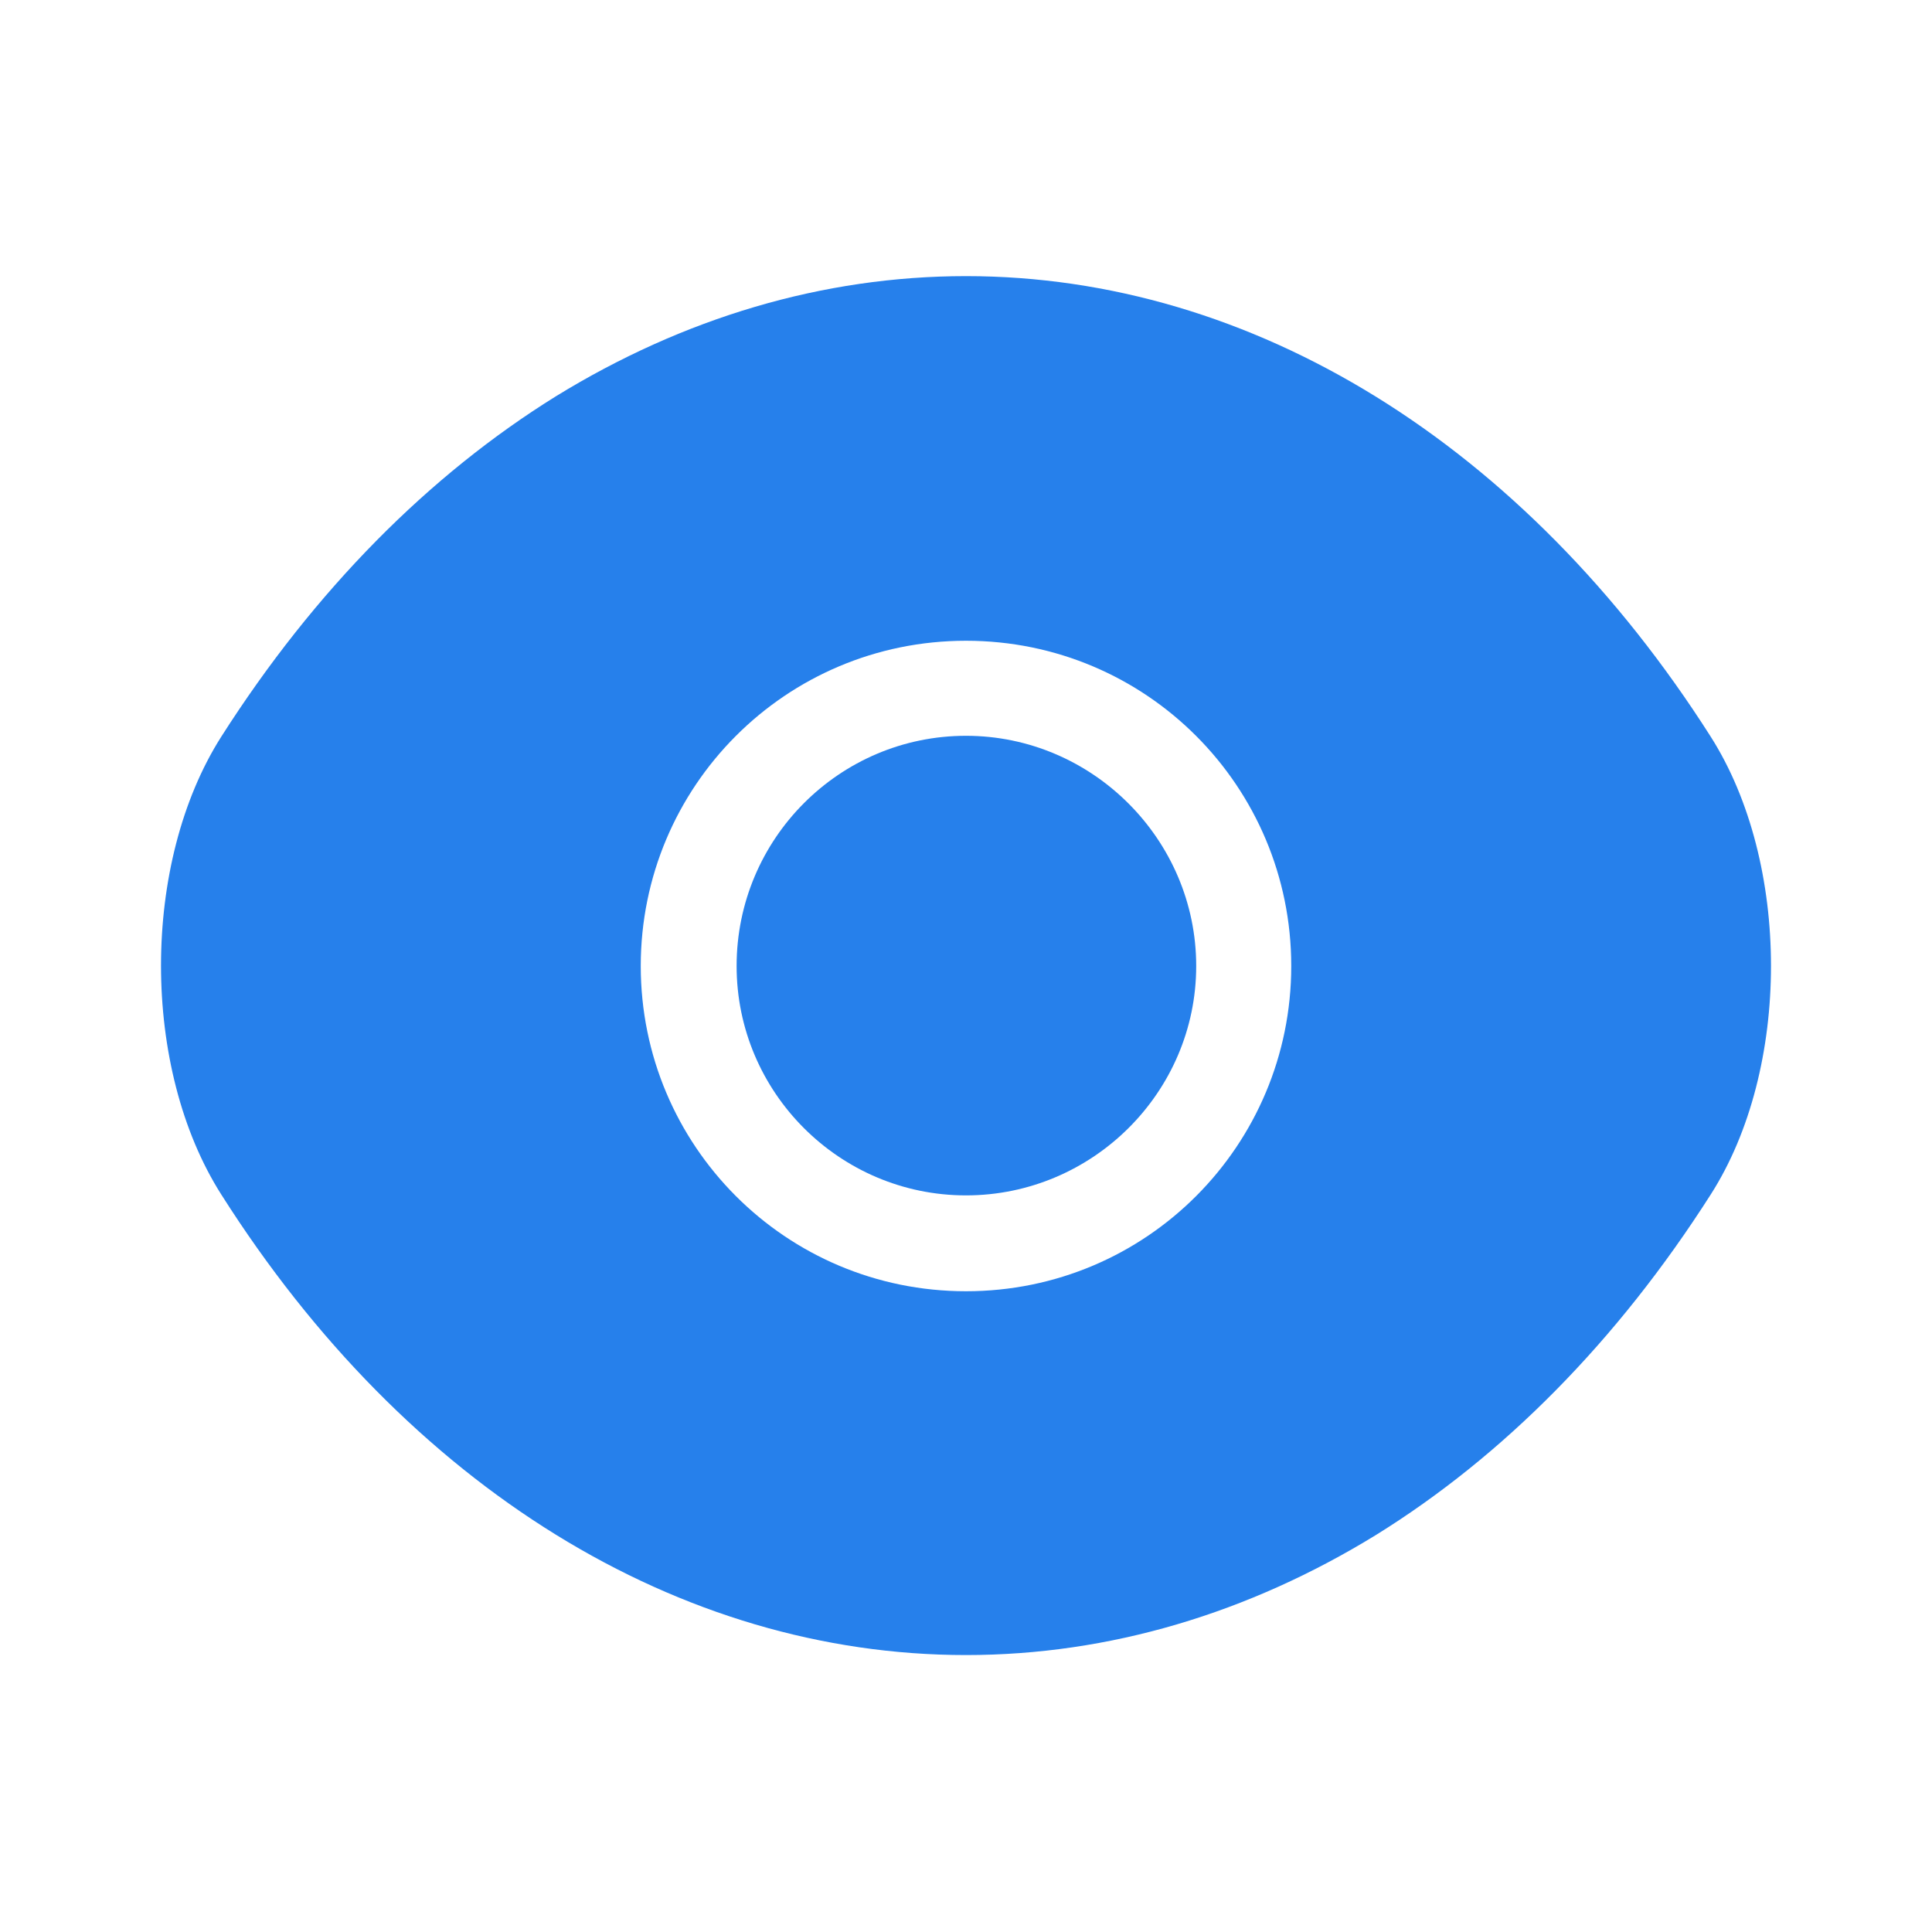
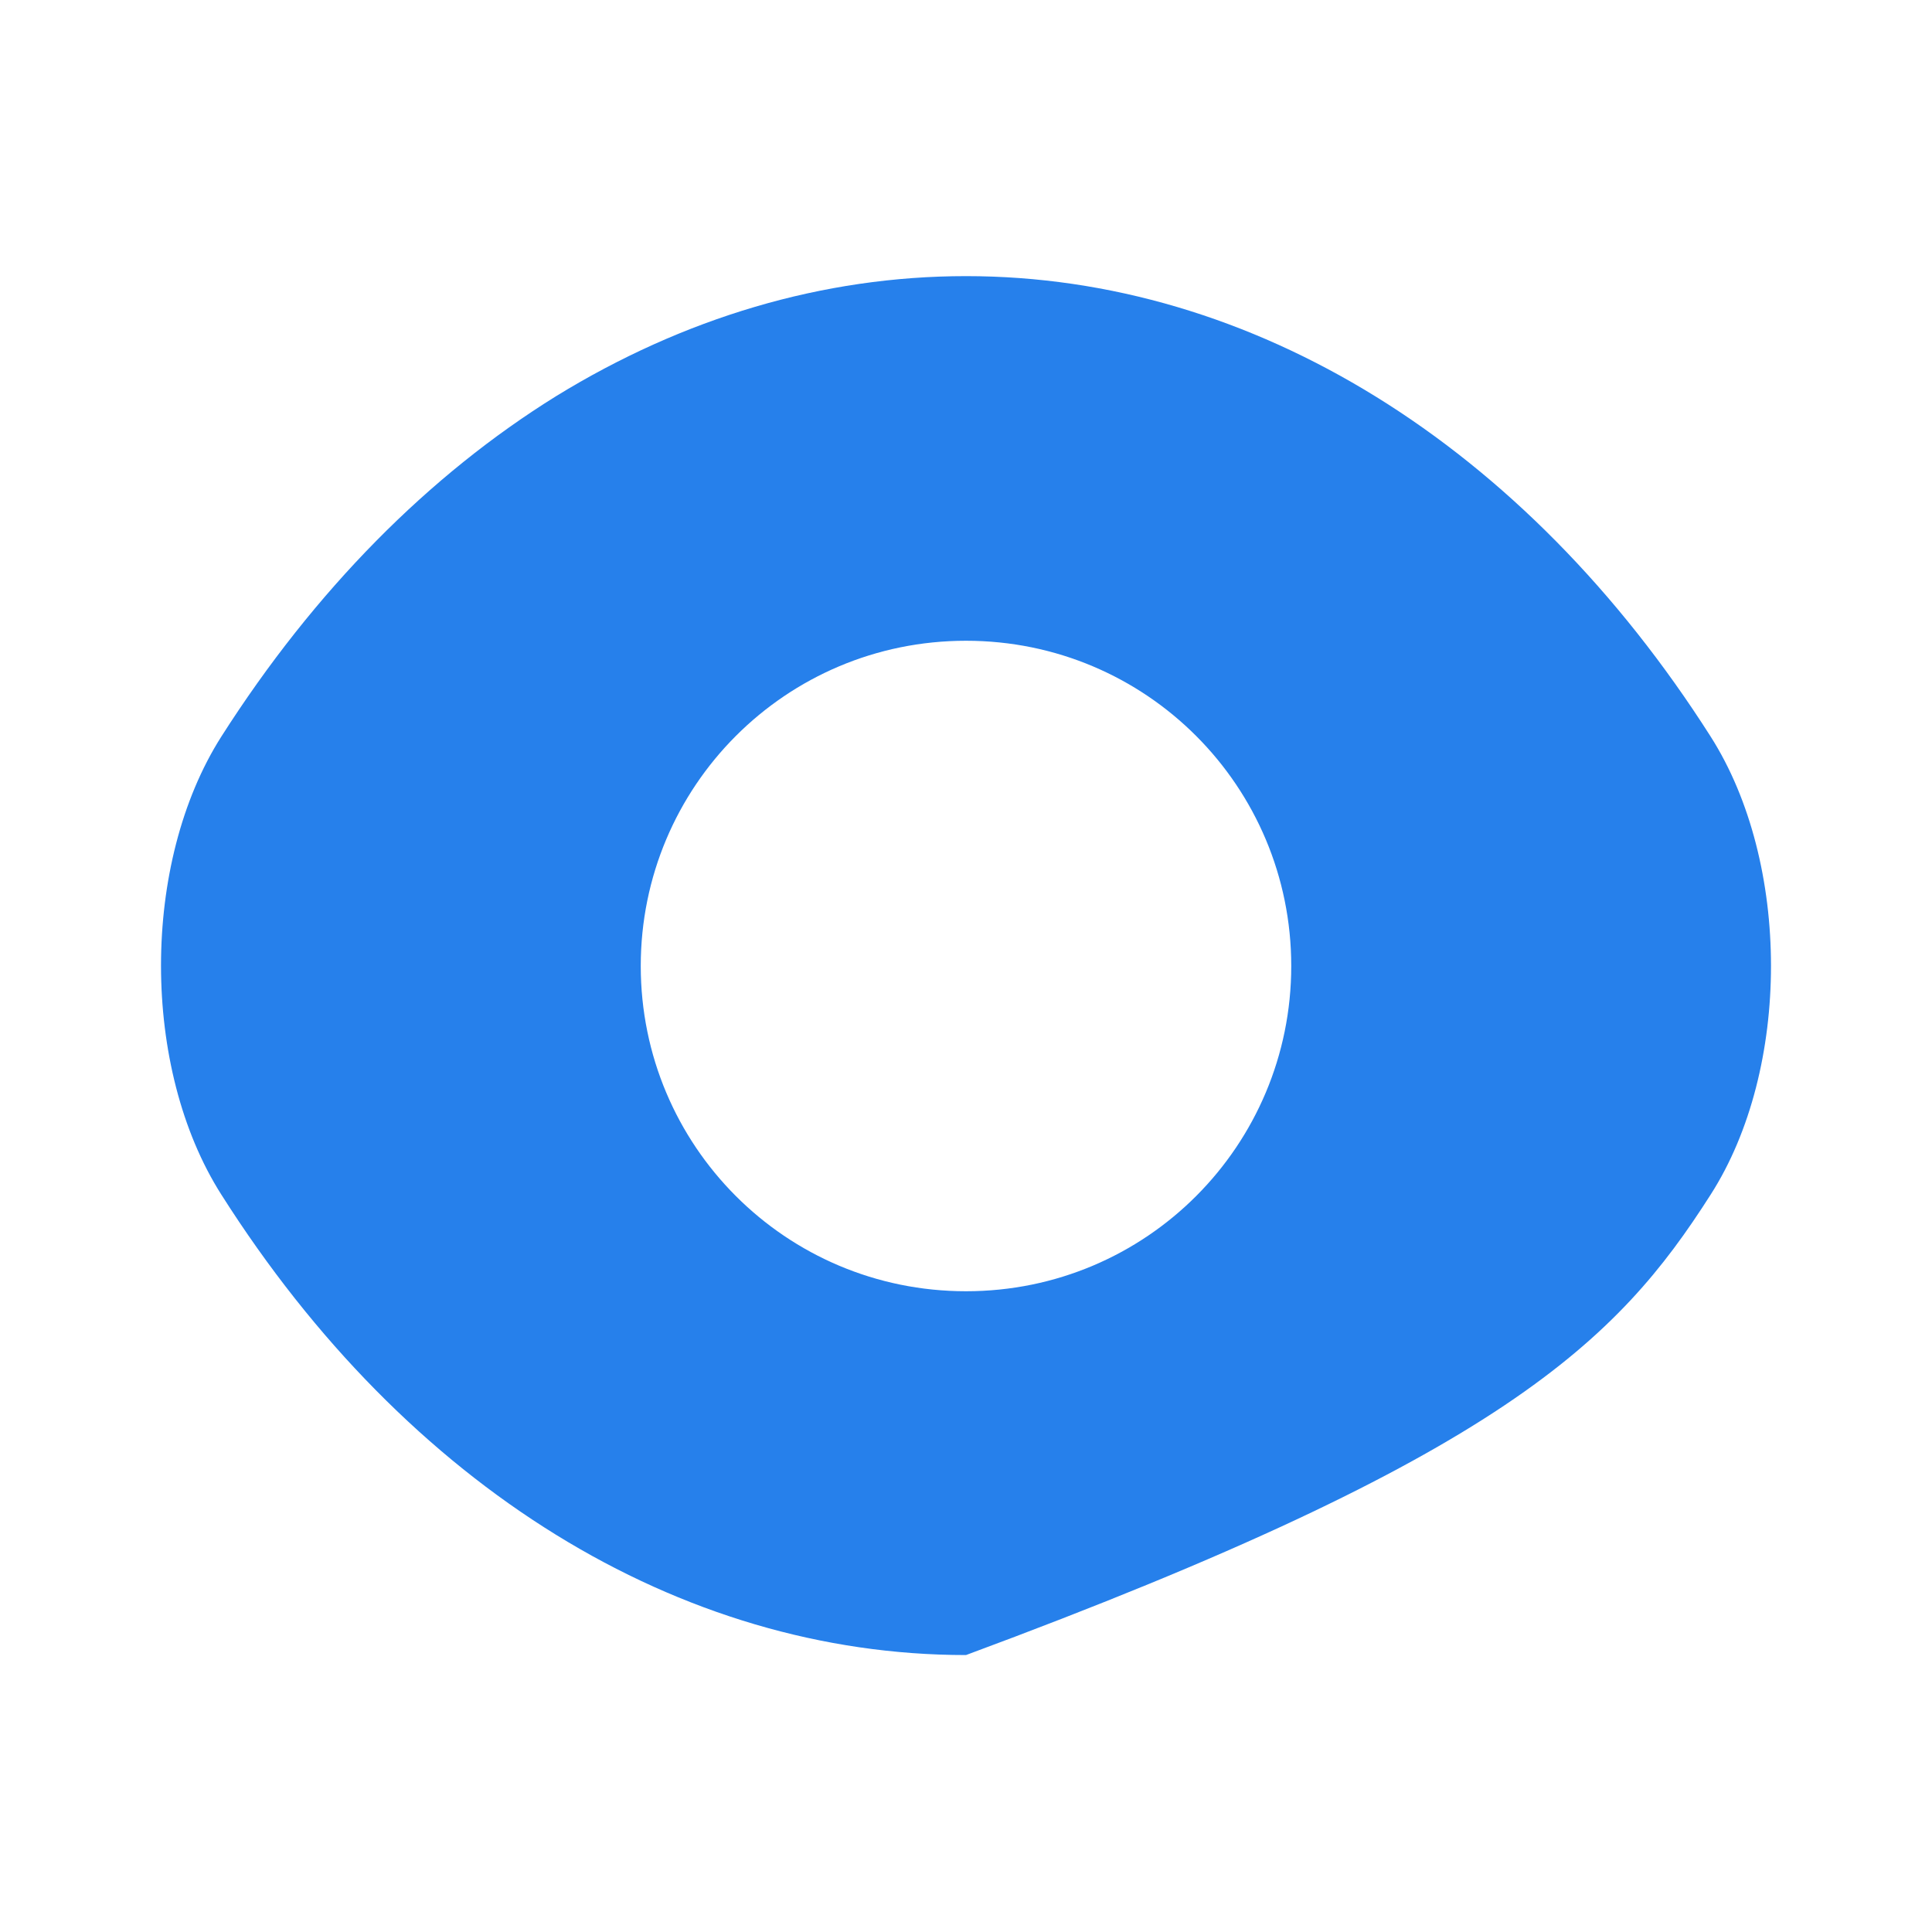
<svg xmlns="http://www.w3.org/2000/svg" width="26" height="26" viewBox="0 0 26 26" fill="none">
-   <path d="M23.021 9.912C20.518 5.98 16.857 3.716 13 3.716C11.072 3.716 9.197 4.279 7.486 5.33C5.774 6.392 4.236 7.941 2.979 9.912C1.896 11.613 1.896 14.376 2.979 16.077C5.481 20.02 9.143 22.273 13 22.273C14.928 22.273 16.802 21.71 18.514 20.659C20.226 19.598 21.764 18.048 23.021 16.077C24.104 14.387 24.104 11.613 23.021 9.912ZM13 17.377C10.573 17.377 8.623 15.416 8.623 13C8.623 10.584 10.573 8.623 13 8.623C15.427 8.623 17.377 10.584 17.377 13C17.377 15.416 15.427 17.377 13 17.377Z" fill="#2680EB" />
-   <path d="M13 9.902C11.299 9.902 9.913 11.288 9.913 13C9.913 14.701 11.299 16.087 13 16.087C14.701 16.087 16.098 14.701 16.098 13C16.098 11.299 14.701 9.902 13 9.902Z" fill="#2680EB" />
+   <path d="M23.021 9.912C20.518 5.98 16.857 3.716 13 3.716C11.072 3.716 9.197 4.279 7.486 5.33C5.774 6.392 4.236 7.941 2.979 9.912C1.896 11.613 1.896 14.376 2.979 16.077C5.481 20.02 9.143 22.273 13 22.273C20.226 19.598 21.764 18.048 23.021 16.077C24.104 14.387 24.104 11.613 23.021 9.912ZM13 17.377C10.573 17.377 8.623 15.416 8.623 13C8.623 10.584 10.573 8.623 13 8.623C15.427 8.623 17.377 10.584 17.377 13C17.377 15.416 15.427 17.377 13 17.377Z" fill="#2680EB" />
</svg>